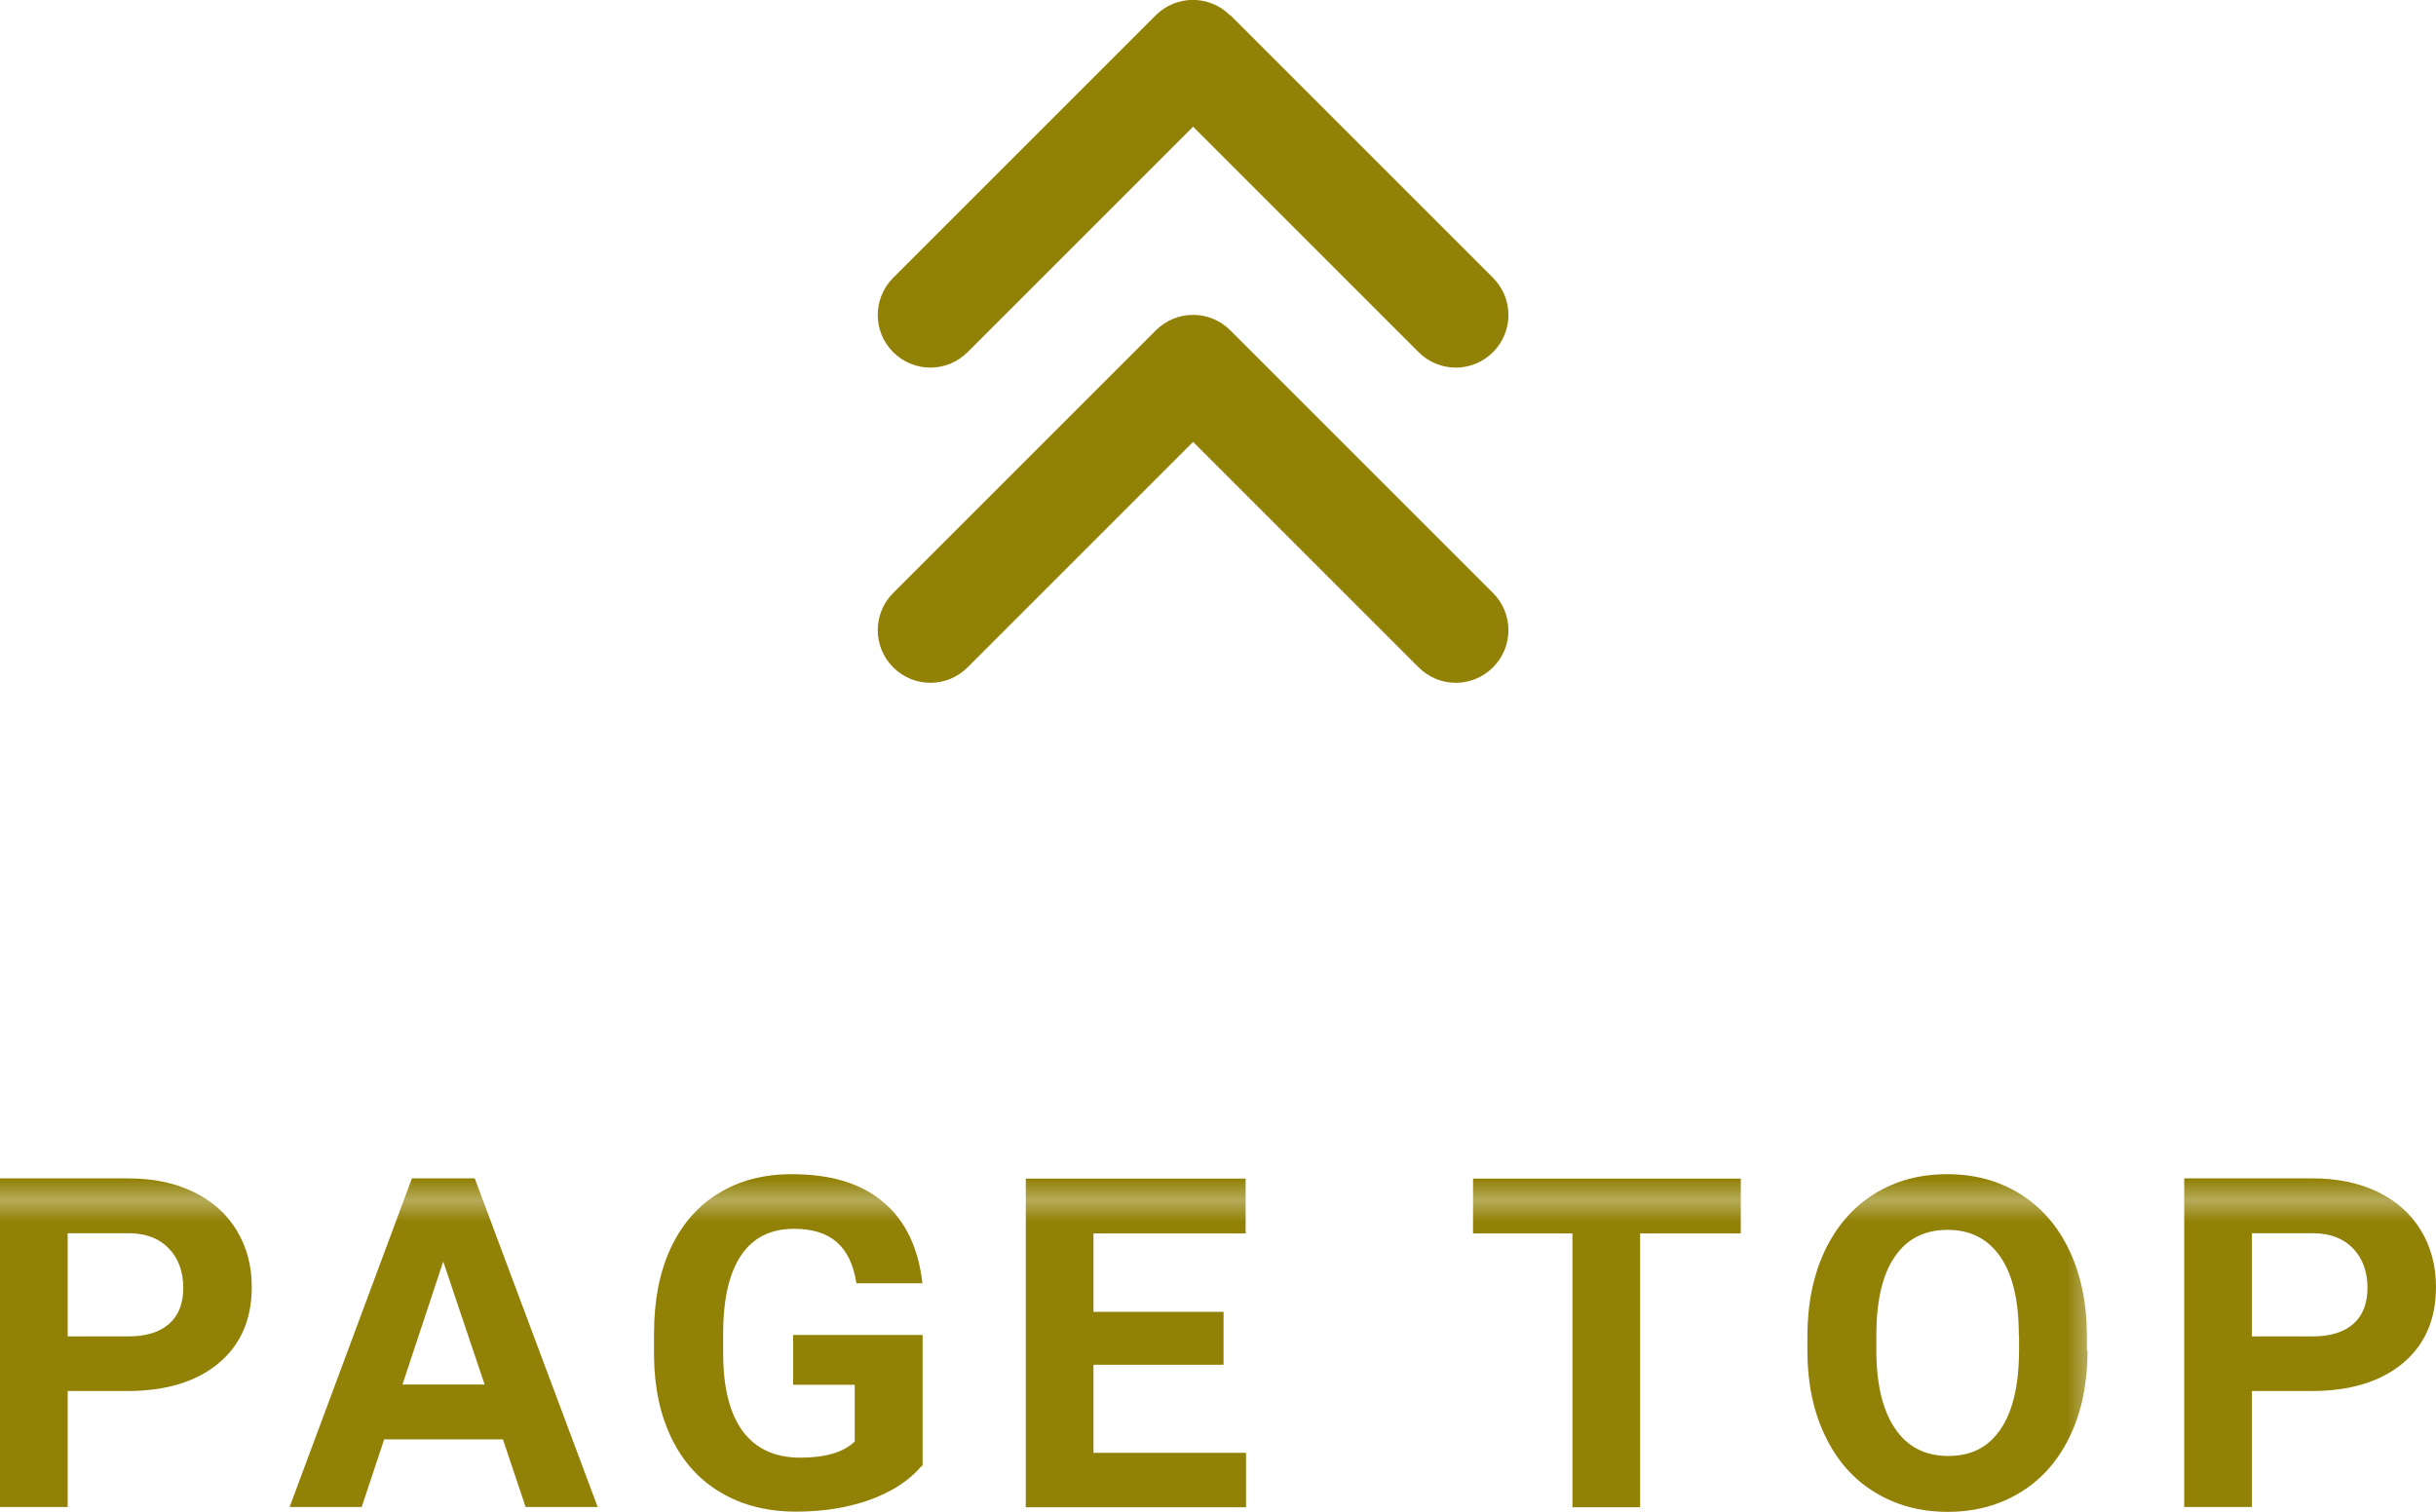
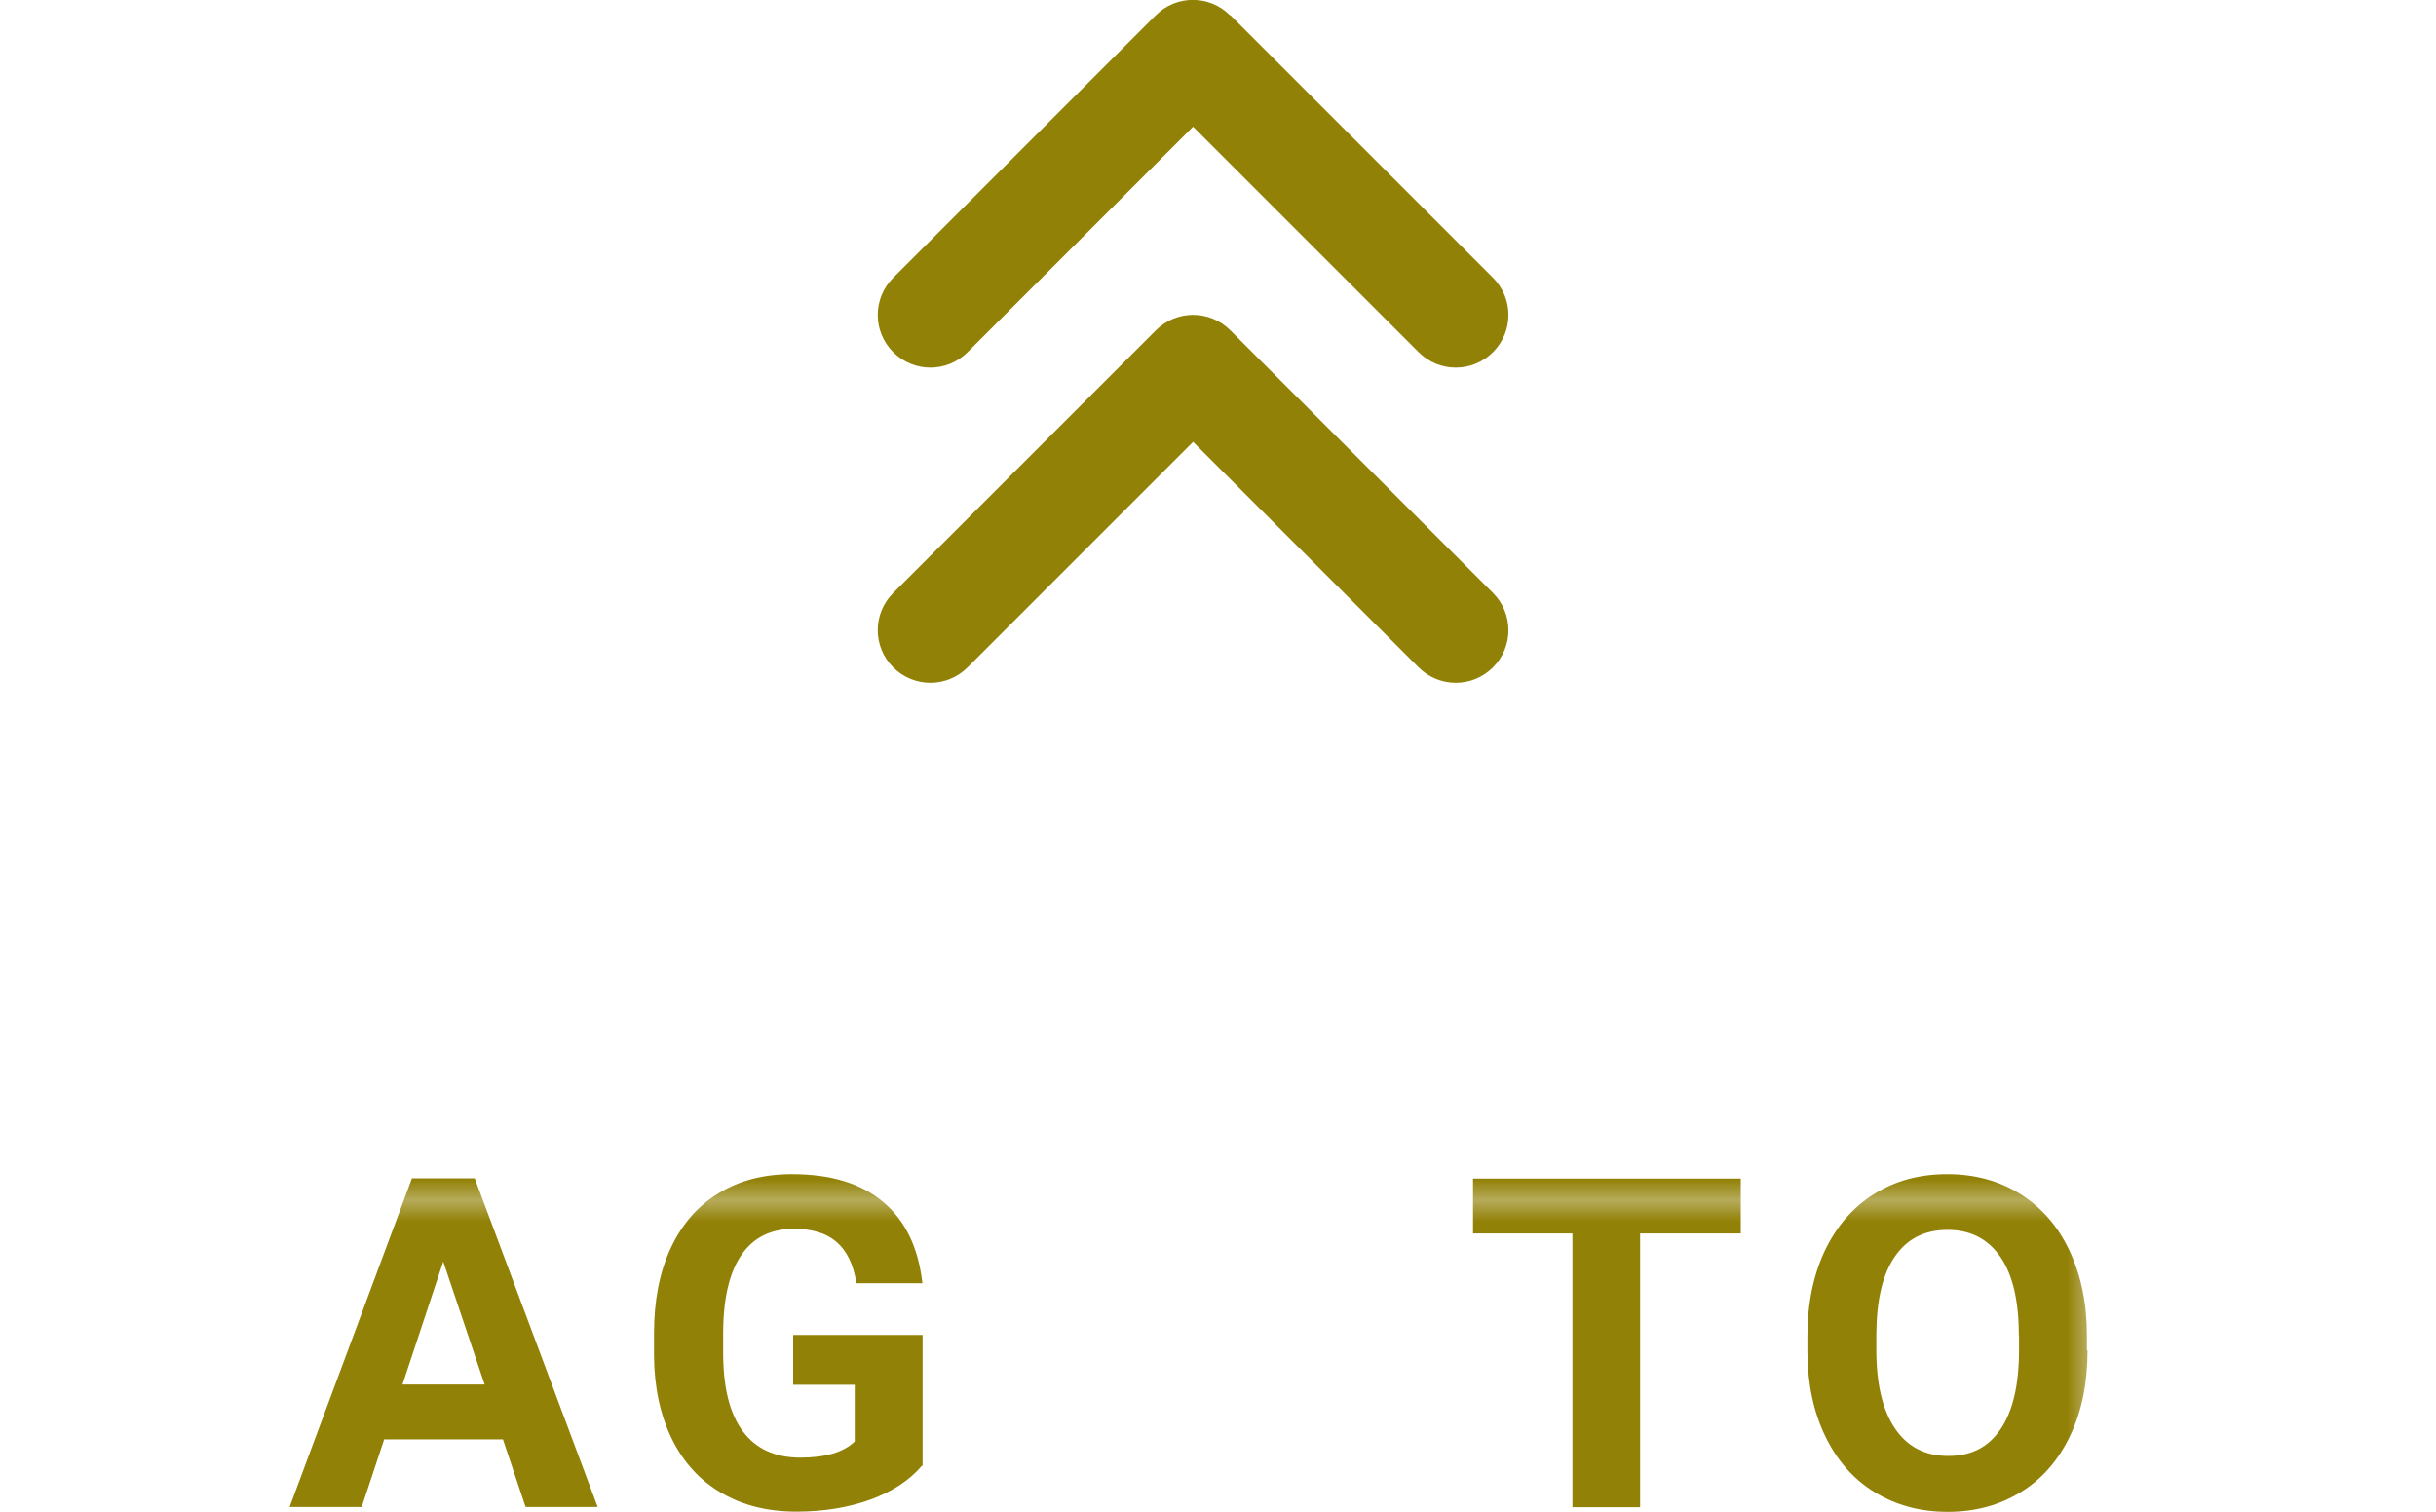
<svg xmlns="http://www.w3.org/2000/svg" id="_レイヤー_2" viewBox="0 0 115.91 71.94">
  <defs>
    <style>.cls-1{fill:#928107;}.cls-2{fill:url(#_新規パターンスウォッチ_14);}.cls-3{fill:none;}</style>
    <pattern id="_新規パターンスウォッチ_14" x="0" y="0" width="143.65" height="143.65" patternTransform="translate(-2204.15 -3398.35)" patternUnits="userSpaceOnUse" viewBox="0 0 143.65 143.65">
-       <rect class="cls-3" width="143.65" height="143.65" />
      <rect class="cls-1" x="0" width="143.65" height="143.65" />
    </pattern>
  </defs>
  <g id="_レイヤー_2-2">
-     <path class="cls-2" d="m3.22,66.21v5.51H0v-15.64h6.1c1.17,0,2.21.21,3.1.64.89.43,1.58,1.04,2.06,1.83.48.79.72,1.69.72,2.7,0,1.53-.52,2.74-1.57,3.62-1.05.88-2.5,1.33-4.36,1.33h-2.83Zm0-2.61h2.88c.85,0,1.5-.2,1.95-.6.45-.4.67-.97.67-1.72s-.23-1.39-.68-1.86-1.07-.72-1.87-.73h-2.95v4.91Z" />
    <path class="cls-2" d="m23.93,68.5h-5.65l-1.07,3.22h-3.43l5.82-15.64h2.99l5.85,15.64h-3.43l-1.08-3.22Zm-4.78-2.61h3.91l-1.97-5.85-1.94,5.85Z" />
    <path class="cls-2" d="m43.87,69.75c-.58.69-1.4,1.23-2.46,1.62-1.06.38-2.23.57-3.52.57-1.35,0-2.54-.29-3.56-.89-1.02-.59-1.81-1.45-2.36-2.57-.55-1.12-.84-2.45-.85-3.96v-1.06c0-1.56.26-2.91.79-4.05.53-1.14,1.29-2.02,2.28-2.62.99-.61,2.15-.91,3.49-.91,1.85,0,3.3.44,4.35,1.33,1.05.88,1.67,2.17,1.86,3.86h-3.14c-.14-.9-.46-1.55-.95-1.97-.49-.42-1.17-.62-2.02-.62-1.1,0-1.93.41-2.5,1.24s-.86,2.05-.87,3.67v1c0,1.64.31,2.88.93,3.72s1.54,1.26,2.74,1.26,2.07-.26,2.59-.77v-2.7h-2.93v-2.37h6.16v6.24Z" />
-     <path class="cls-2" d="m58.22,64.95h-6.19v4.19h7.26v2.59h-10.48v-15.64h10.46v2.61h-7.24v3.73h6.19v2.52Z" />
    <path class="cls-2" d="m82.83,58.7h-4.79v13.03h-3.22v-13.03h-4.73v-2.61h12.74v2.61Z" />
    <path class="cls-2" d="m99.33,64.26c0,1.54-.27,2.89-.82,4.05s-1.32,2.06-2.34,2.69c-1.01.63-2.18.95-3.49.95s-2.45-.31-3.47-.93-1.8-1.51-2.36-2.67c-.56-1.16-.84-2.49-.85-3.99v-.77c0-1.54.28-2.9.83-4.07.56-1.17,1.34-2.07,2.35-2.7,1.01-.63,2.17-.94,3.47-.94s2.46.31,3.47.94c1.01.63,1.8,1.53,2.35,2.7.55,1.17.83,2.52.83,4.05v.7Zm-3.27-.71c0-1.64-.29-2.89-.88-3.74s-1.42-1.28-2.51-1.28-1.92.42-2.5,1.26c-.59.84-.88,2.08-.89,3.7v.76c0,1.6.29,2.84.88,3.72s1.43,1.32,2.54,1.32,1.91-.42,2.49-1.27c.58-.85.87-2.08.88-3.71v-.76Z" />
-     <path class="cls-2" d="m107.15,66.21v5.51h-3.22v-15.64h6.1c1.17,0,2.21.21,3.1.64.89.43,1.58,1.04,2.06,1.83.48.79.72,1.69.72,2.7,0,1.53-.52,2.74-1.57,3.62-1.05.88-2.5,1.33-4.36,1.33h-2.83Zm0-2.61h2.88c.85,0,1.5-.2,1.95-.6.45-.4.67-.97.67-1.72s-.23-1.39-.68-1.86-1.07-.72-1.87-.73h-2.95v4.91Z" />
    <path class="cls-2" d="m58.54.72l12.5,12.5c.98.98.98,2.56,0,3.54s-2.56.98-3.54,0l-10.73-10.73-10.73,10.73c-.98.98-2.56.98-3.54,0s-.98-2.56,0-3.54L54.99.73c.98-.98,2.56-.98,3.54,0h0Zm12.5,27.5c.98.98.98,2.56,0,3.54s-2.56.98-3.54,0l-10.73-10.73-10.73,10.73c-.98.98-2.56.98-3.54,0s-.98-2.56,0-3.54l12.5-12.5c.98-.98,2.56-.98,3.54,0l12.5,12.5h0Z" />
  </g>
</svg>